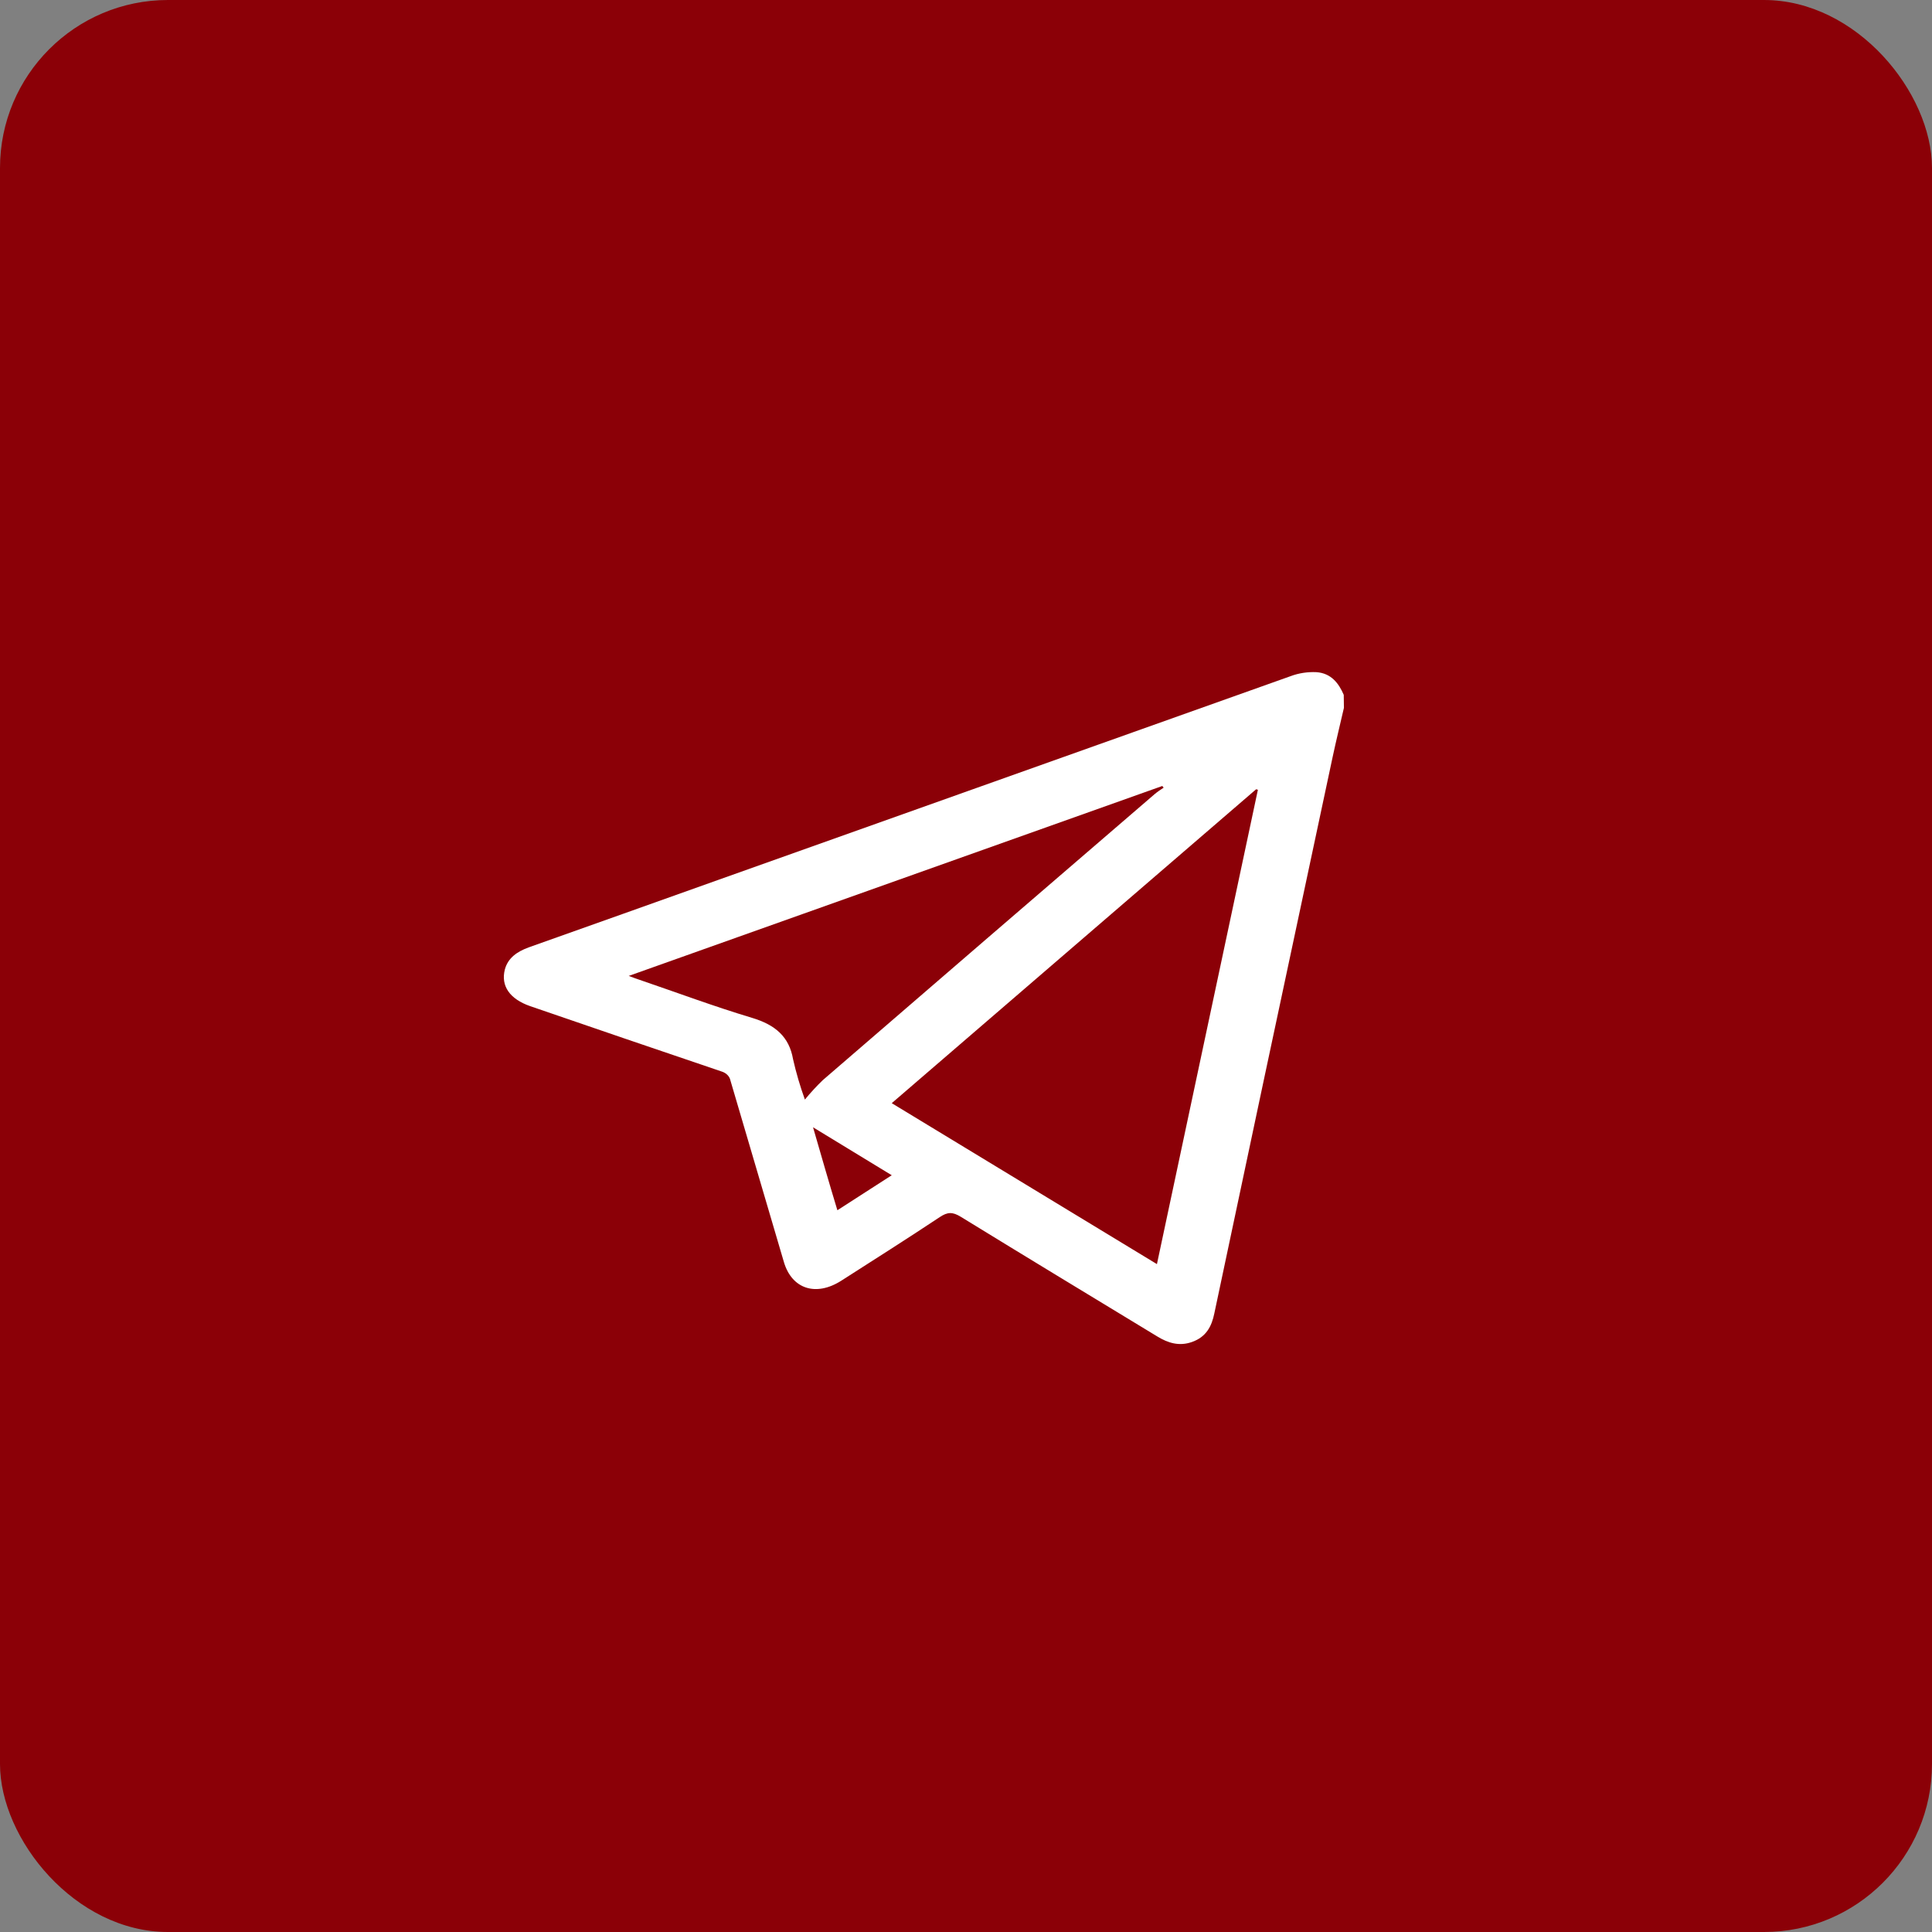
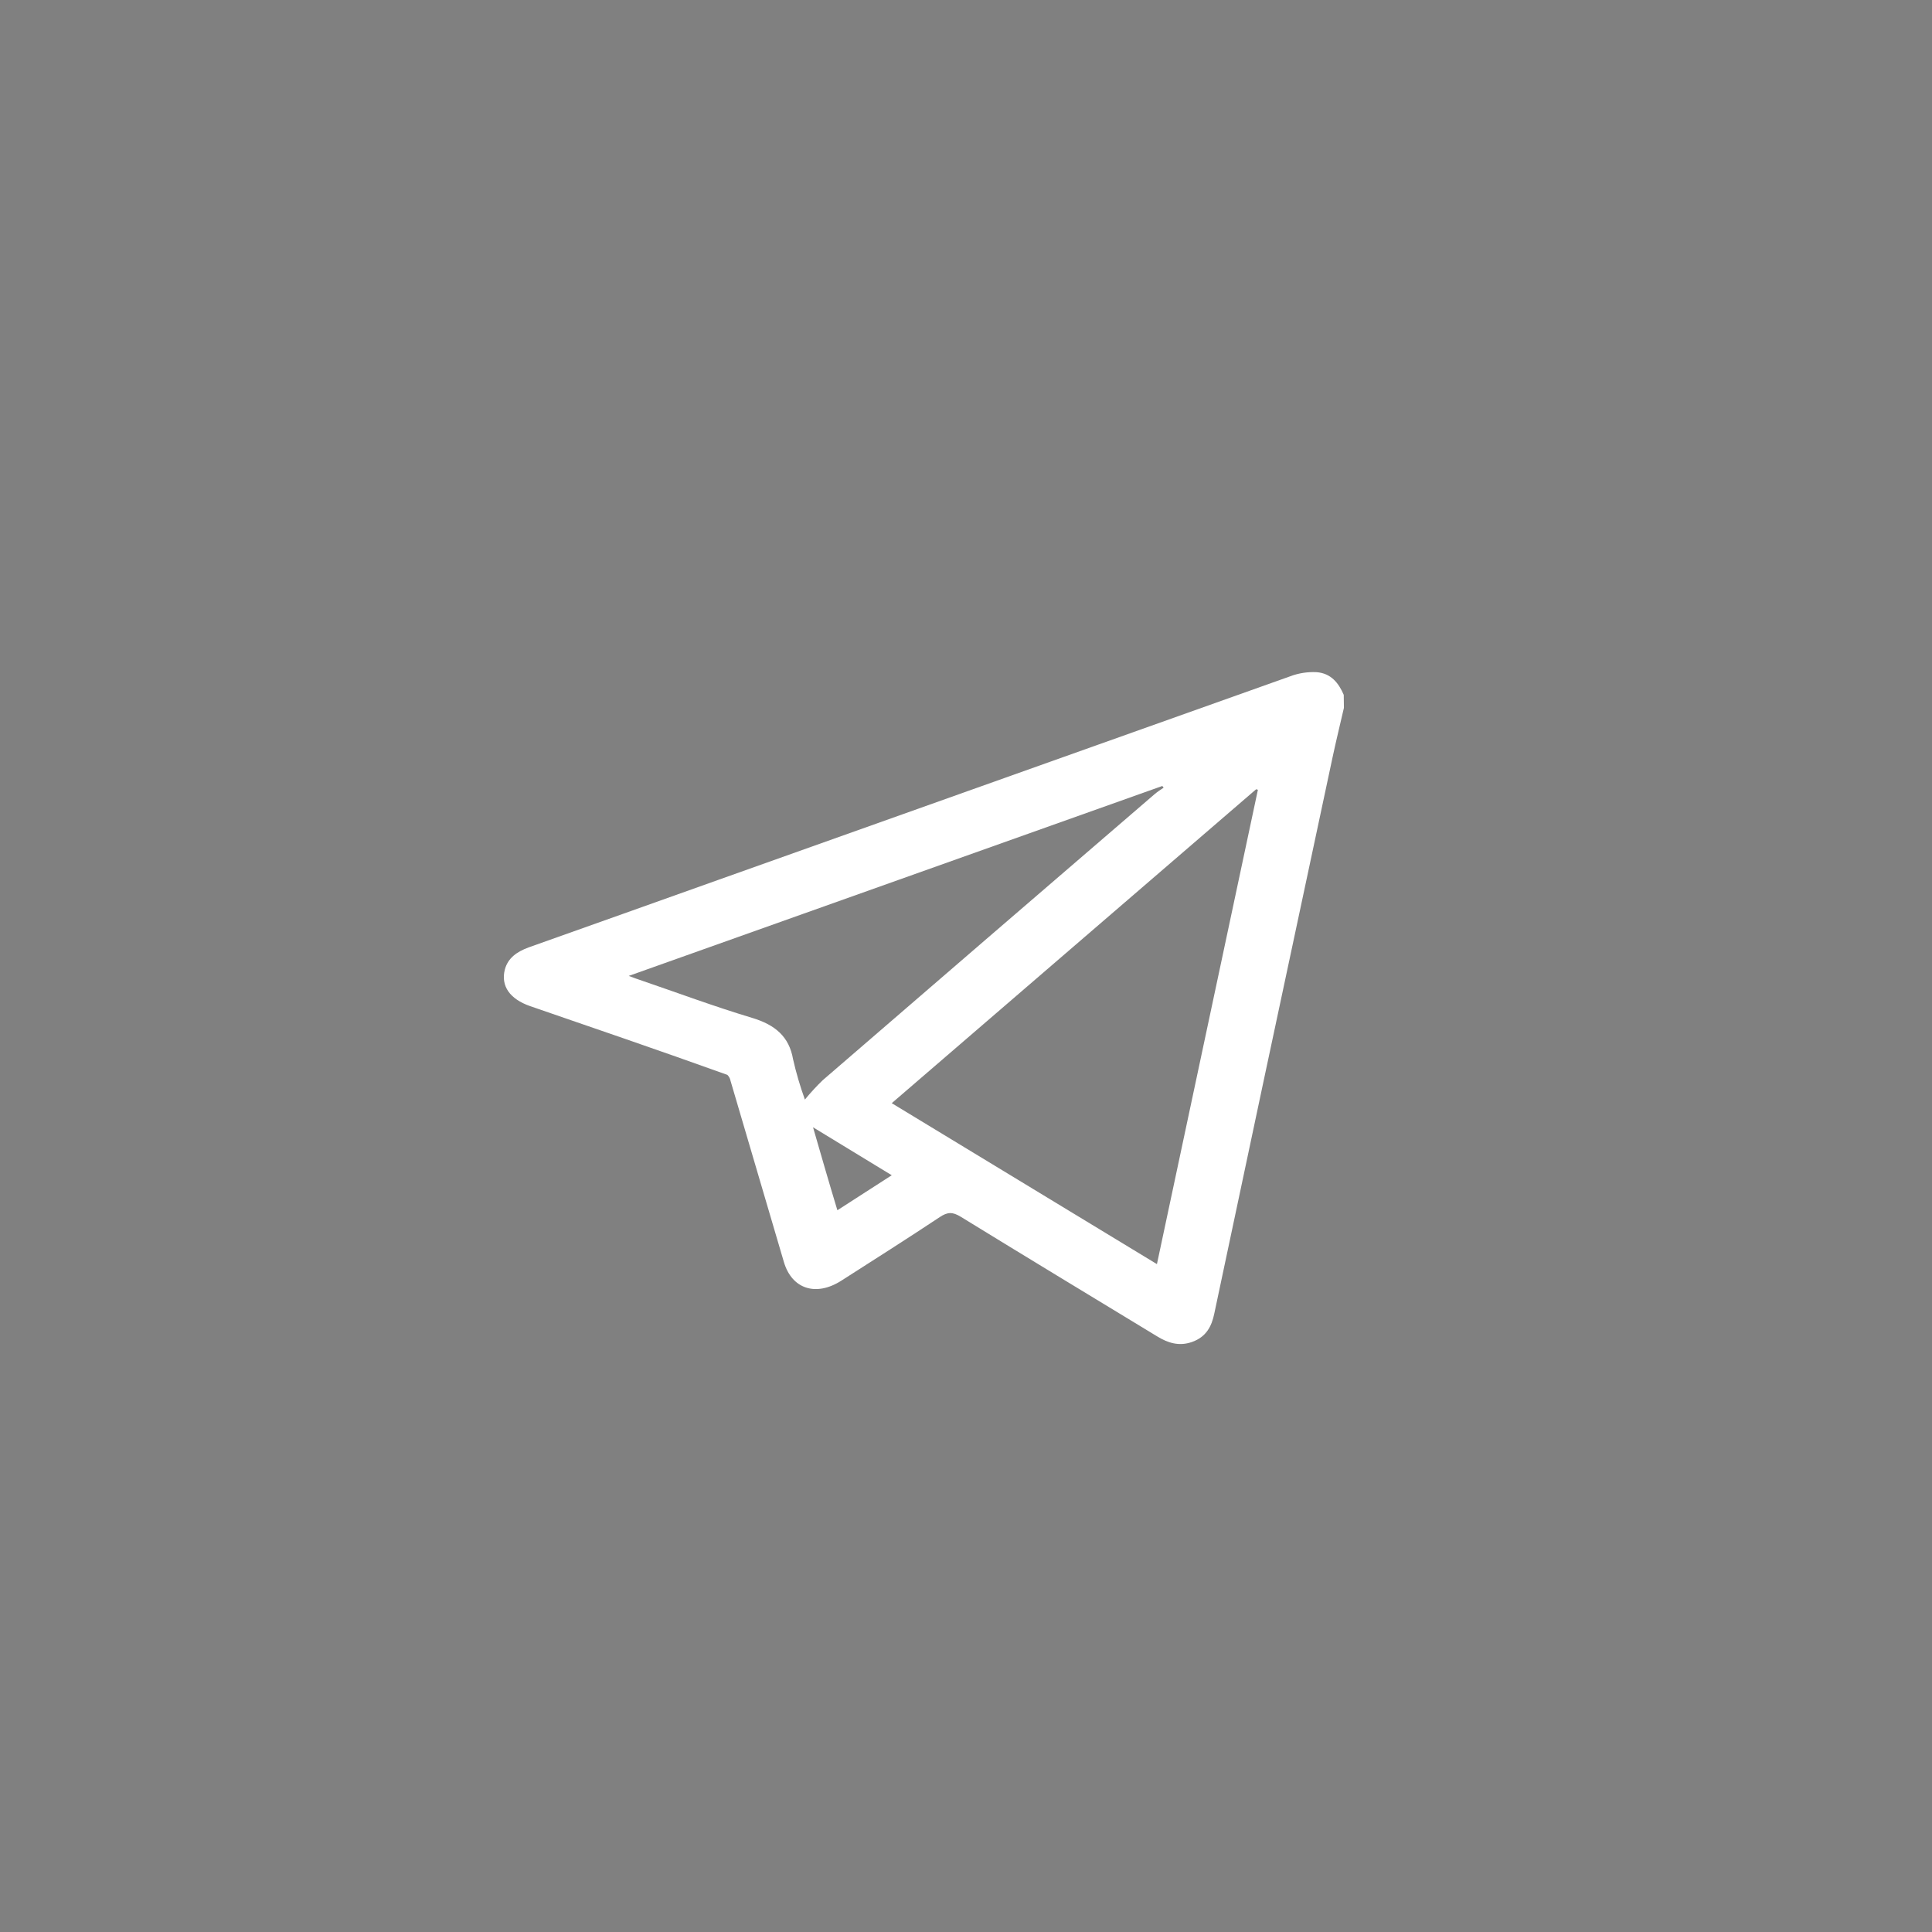
<svg xmlns="http://www.w3.org/2000/svg" width="23" height="23" viewBox="0 0 23 23" fill="none">
  <rect x="0" y="0" width="23" height="23" fill="#808080" stroke="none" />
-   <rect width="23" height="23" rx="2" fill="#8B0007" />
-   <path d="M15.999 8.427C15.954 8.623 15.906 8.818 15.864 9.015C15.592 10.289 15.32 11.565 15.049 12.84C14.851 13.772 14.653 14.704 14.456 15.637C14.425 15.788 14.361 15.916 14.19 15.976C14.038 16.03 13.904 15.988 13.777 15.91C12.996 15.436 12.215 14.963 11.437 14.485C11.34 14.426 11.281 14.427 11.188 14.489C10.801 14.746 10.408 14.995 10.016 15.246C9.714 15.439 9.427 15.346 9.332 15.024C9.119 14.303 8.907 13.583 8.696 12.864C8.691 12.838 8.678 12.815 8.659 12.796C8.64 12.777 8.615 12.763 8.588 12.755C7.829 12.498 7.07 12.239 6.312 11.978C6.07 11.894 5.96 11.739 6.01 11.542C6.047 11.404 6.155 11.329 6.295 11.278C7.045 11.012 7.793 10.745 8.542 10.478C10.817 9.668 13.091 8.859 15.363 8.05C15.461 8.013 15.567 7.997 15.673 8.002C15.847 8.015 15.937 8.133 15.997 8.272L15.999 8.427ZM10.616 13.133L13.773 15.049C14.176 13.156 14.575 11.279 14.975 9.402L14.954 9.396L10.616 13.133ZM13.853 9.377L13.837 9.357L7.485 11.618C7.54 11.639 7.576 11.652 7.612 11.664C8.058 11.816 8.499 11.981 8.952 12.117C9.233 12.201 9.395 12.345 9.441 12.609C9.478 12.772 9.525 12.932 9.582 13.09C9.648 13.01 9.719 12.932 9.795 12.859C11.111 11.723 12.428 10.587 13.748 9.452C13.78 9.425 13.816 9.402 13.853 9.377ZM9.97 14.407L10.616 13.991L9.679 13.42C9.774 13.748 9.866 14.069 9.968 14.405L9.97 14.407Z" fill="white" />
+   <path d="M15.999 8.427C15.954 8.623 15.906 8.818 15.864 9.015C15.592 10.289 15.32 11.565 15.049 12.84C14.851 13.772 14.653 14.704 14.456 15.637C14.425 15.788 14.361 15.916 14.19 15.976C14.038 16.03 13.904 15.988 13.777 15.91C12.996 15.436 12.215 14.963 11.437 14.485C11.34 14.426 11.281 14.427 11.188 14.489C10.801 14.746 10.408 14.995 10.016 15.246C9.714 15.439 9.427 15.346 9.332 15.024C9.119 14.303 8.907 13.583 8.696 12.864C8.691 12.838 8.678 12.815 8.659 12.796C7.829 12.498 7.07 12.239 6.312 11.978C6.07 11.894 5.96 11.739 6.01 11.542C6.047 11.404 6.155 11.329 6.295 11.278C7.045 11.012 7.793 10.745 8.542 10.478C10.817 9.668 13.091 8.859 15.363 8.05C15.461 8.013 15.567 7.997 15.673 8.002C15.847 8.015 15.937 8.133 15.997 8.272L15.999 8.427ZM10.616 13.133L13.773 15.049C14.176 13.156 14.575 11.279 14.975 9.402L14.954 9.396L10.616 13.133ZM13.853 9.377L13.837 9.357L7.485 11.618C7.54 11.639 7.576 11.652 7.612 11.664C8.058 11.816 8.499 11.981 8.952 12.117C9.233 12.201 9.395 12.345 9.441 12.609C9.478 12.772 9.525 12.932 9.582 13.09C9.648 13.01 9.719 12.932 9.795 12.859C11.111 11.723 12.428 10.587 13.748 9.452C13.78 9.425 13.816 9.402 13.853 9.377ZM9.97 14.407L10.616 13.991L9.679 13.42C9.774 13.748 9.866 14.069 9.968 14.405L9.97 14.407Z" fill="white" />
</svg>